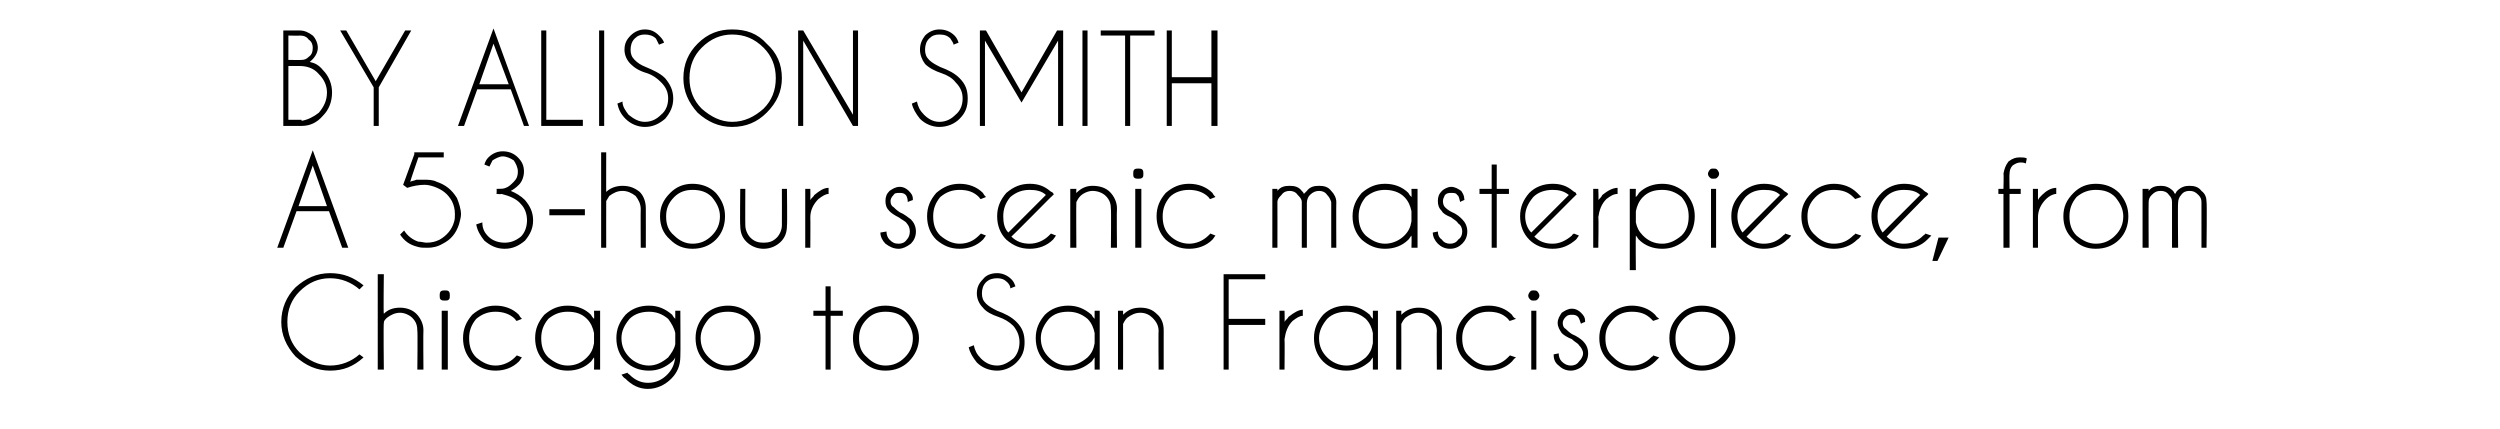
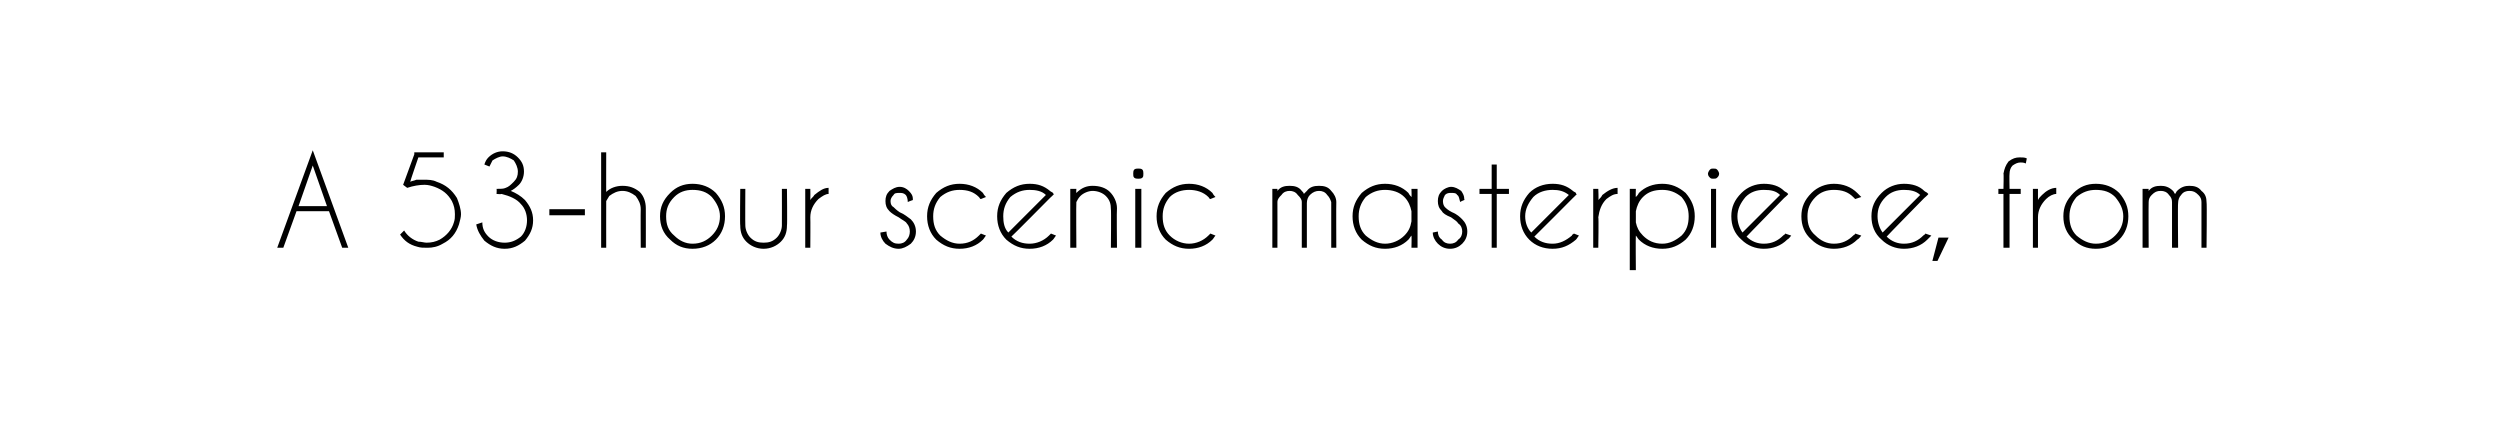
<svg xmlns="http://www.w3.org/2000/svg" version="1.1" width="246.2px" height="42.2px" viewBox="0 -3 246.2 42.2" style="top:-3px">
  <desc>BY alison smith A 53 hour scenic masterpiece, from Chicago to San Francisco</desc>
  <defs />
  <g id="Polygon173601">
-     <path d="M 32.5 33 C 33.6 33 34.6 32.6 35.4 31.9 C 35.4 31.9 35.8 32.2 35.8 32.2 C 34.8 33.1 33.8 33.5 32.5 33.5 C 31.2 33.5 30.1 33 29.1 32.1 C 28.2 31.1 27.7 30 27.7 28.7 C 27.7 27.4 28.2 26.2 29.1 25.3 C 30.1 24.4 31.2 23.9 32.5 23.9 C 33.8 23.9 34.8 24.3 35.8 25.1 C 35.8 25.1 35.4 25.5 35.4 25.5 C 34.6 24.8 33.6 24.4 32.5 24.4 C 31.4 24.4 30.4 24.8 29.5 25.7 C 28.7 26.5 28.3 27.5 28.3 28.7 C 28.3 29.9 28.7 30.9 29.5 31.7 C 30.4 32.5 31.4 33 32.5 33 C 32.5 33 32.5 33 32.5 33 Z M 37.2 24 L 37.8 24 C 37.8 24 37.75 27.92 37.8 27.9 C 38.2 27.5 38.7 27.3 39.4 27.3 C 40 27.3 40.6 27.5 41 27.9 C 41.4 28.3 41.7 28.9 41.7 29.5 C 41.67 29.53 41.7 33.4 41.7 33.4 L 41.1 33.4 C 41.1 33.4 41.14 29.57 41.1 29.6 C 41.1 29.1 41 28.7 40.6 28.3 C 40.3 28 39.8 27.8 39.4 27.8 C 38.9 27.8 38.5 28 38.1 28.3 C 37.9 28.5 37.8 28.6 37.8 28.8 C 37.75 28.8 37.8 33.4 37.8 33.4 L 37.2 33.4 L 37.2 24 Z M 44.1 27.6 L 44.1 33.4 L 43.5 33.4 L 43.5 27.6 L 44.1 27.6 Z M 43.8 25.6 C 44 25.6 44.1 25.6 44.2 25.7 C 44.3 25.8 44.3 26 44.3 26.1 C 44.3 26.3 44.3 26.4 44.2 26.5 C 44.1 26.6 44 26.6 43.8 26.6 C 43.7 26.6 43.5 26.6 43.4 26.5 C 43.3 26.4 43.3 26.3 43.3 26.1 C 43.3 26 43.3 25.8 43.4 25.7 C 43.5 25.6 43.7 25.6 43.8 25.6 C 43.8 25.6 43.8 25.6 43.8 25.6 Z M 50.7 32.2 C 50.8 32.1 50.8 32.1 50.9 32 C 50.9 32 51.4 32.2 51.4 32.2 C 51.3 32.3 51.2 32.5 51.1 32.6 C 50.5 33.2 49.7 33.5 48.8 33.5 C 47.9 33.5 47.2 33.2 46.5 32.6 C 45.9 32 45.6 31.2 45.6 30.3 C 45.6 29.4 45.9 28.7 46.5 28 C 47.2 27.4 47.9 27.1 48.8 27.1 C 49.7 27.1 50.5 27.4 51.1 28 C 51.2 28.2 51.3 28.3 51.4 28.4 C 51.4 28.4 50.9 28.6 50.9 28.6 C 50.8 28.6 50.8 28.5 50.7 28.4 C 50.2 27.9 49.5 27.7 48.8 27.7 C 48.1 27.7 47.5 27.9 46.9 28.4 C 46.4 29 46.2 29.6 46.2 30.3 C 46.2 31.1 46.4 31.7 46.9 32.2 C 47.5 32.7 48.1 33 48.8 33 C 49.5 33 50.2 32.7 50.7 32.2 C 50.7 32.2 50.7 32.2 50.7 32.2 Z M 59.1 33.4 L 58.5 33.4 C 58.5 33.4 58.53 32.2 58.5 32.2 C 58.4 32.3 58.3 32.5 58.2 32.6 C 57.6 33.2 56.8 33.5 55.9 33.5 C 55 33.5 54.3 33.2 53.6 32.6 C 53 32 52.7 31.2 52.7 30.3 C 52.7 29.4 53 28.7 53.6 28 C 54.3 27.4 55 27.1 55.9 27.1 C 56.8 27.1 57.6 27.4 58.2 28 C 58.3 28.2 58.4 28.3 58.5 28.4 C 58.53 28.44 58.5 27.6 58.5 27.6 L 59.1 27.6 L 59.1 33.4 Z M 57.8 32.2 C 58.2 31.8 58.4 31.4 58.5 30.8 C 58.5 30.8 58.5 29.8 58.5 29.8 C 58.4 29.3 58.2 28.8 57.8 28.4 C 57.3 27.9 56.7 27.7 55.9 27.7 C 55.2 27.7 54.6 27.9 54 28.4 C 53.5 29 53.3 29.6 53.3 30.3 C 53.3 31.1 53.5 31.7 54 32.2 C 54.6 32.7 55.2 33 55.9 33 C 56.7 33 57.3 32.7 57.8 32.2 C 57.8 32.2 57.8 32.2 57.8 32.2 Z M 66.5 29.8 C 66.4 29.3 66.1 28.8 65.8 28.4 C 65.2 27.9 64.6 27.7 63.9 27.7 C 63.2 27.7 62.5 27.9 62 28.4 C 61.5 29 61.2 29.6 61.2 30.3 C 61.2 31.1 61.5 31.7 62 32.2 C 62.5 32.7 63.2 33 63.9 33 C 64.6 33 65.2 32.7 65.8 32.2 C 66.1 31.8 66.4 31.4 66.5 30.9 C 66.5 30.9 66.5 29.8 66.5 29.8 Z M 65.7 33.9 C 66.2 33.4 66.4 32.9 66.5 32.2 C 66.4 32.4 66.3 32.5 66.2 32.6 C 65.5 33.2 64.8 33.5 63.9 33.5 C 63 33.5 62.2 33.2 61.6 32.6 C 61 32 60.7 31.2 60.7 30.3 C 60.7 29.4 61 28.7 61.6 28 C 62.2 27.4 63 27.1 63.9 27.1 C 64.8 27.1 65.5 27.4 66.2 28 C 66.3 28.2 66.4 28.3 66.5 28.4 C 66.5 28.44 66.5 27.6 66.5 27.6 L 67 27.6 C 67 27.6 67.03 32.09 67 32.1 C 67 33 66.7 33.7 66.1 34.3 C 65.5 34.9 64.7 35.3 63.8 35.3 C 62.9 35.3 62.2 34.9 61.6 34.3 C 61.4 34.2 61.3 34 61.2 33.9 C 61.2 33.9 61.8 33.7 61.8 33.7 C 61.8 33.8 61.9 33.8 62 33.9 C 62.5 34.4 63.1 34.7 63.8 34.7 C 64.6 34.7 65.2 34.4 65.7 33.9 C 65.7 33.9 65.7 33.9 65.7 33.9 Z M 71.7 27.1 C 72.6 27.1 73.3 27.4 73.9 28 C 74.6 28.7 74.9 29.4 74.9 30.3 C 74.9 31.2 74.6 32 73.9 32.6 C 73.3 33.2 72.6 33.5 71.7 33.5 C 70.8 33.5 70 33.2 69.4 32.6 C 68.8 32 68.5 31.2 68.5 30.3 C 68.5 29.4 68.8 28.7 69.4 28 C 70 27.4 70.8 27.1 71.7 27.1 Z M 71.7 27.7 C 70.9 27.7 70.3 27.9 69.8 28.4 C 69.3 29 69 29.6 69 30.3 C 69 31.1 69.3 31.7 69.8 32.2 C 70.3 32.7 70.9 33 71.7 33 C 72.4 33 73 32.7 73.6 32.2 C 74.1 31.7 74.3 31.1 74.3 30.3 C 74.3 29.6 74.1 29 73.6 28.4 C 73 27.9 72.4 27.7 71.7 27.7 C 71.7 27.7 71.7 27.7 71.7 27.7 Z M 81.3 27.6 L 81.3 25.2 L 81.8 25.2 L 81.8 27.6 L 83 27.6 L 83 28.1 L 81.8 28.1 L 81.8 33.4 L 81.3 33.4 L 81.3 28.1 L 80.1 28.1 L 80.1 27.6 L 81.3 27.6 Z M 87.2 27.1 C 88.1 27.1 88.9 27.4 89.5 28 C 90.1 28.7 90.5 29.4 90.5 30.3 C 90.5 31.2 90.1 32 89.5 32.6 C 88.9 33.2 88.1 33.5 87.2 33.5 C 86.3 33.5 85.6 33.2 85 32.6 C 84.3 32 84 31.2 84 30.3 C 84 29.4 84.3 28.7 85 28 C 85.6 27.4 86.3 27.1 87.2 27.1 Z M 87.2 27.7 C 86.5 27.7 85.9 27.9 85.4 28.4 C 84.8 29 84.6 29.6 84.6 30.3 C 84.6 31.1 84.8 31.7 85.4 32.2 C 85.9 32.7 86.5 33 87.2 33 C 88 33 88.6 32.7 89.1 32.2 C 89.6 31.7 89.9 31.1 89.9 30.3 C 89.9 29.6 89.6 29 89.1 28.4 C 88.6 27.9 88 27.7 87.2 27.7 C 87.2 27.7 87.2 27.7 87.2 27.7 Z M 99.8 29.1 C 99.4 28.7 98.9 28.4 98.3 28.2 C 97.7 28 97.1 27.7 96.8 27.3 C 96.4 26.9 96.2 26.4 96.2 25.9 C 96.2 25.3 96.4 24.9 96.8 24.5 C 97.1 24.1 97.6 23.9 98.2 23.9 C 98.7 23.9 99.2 24.1 99.6 24.5 C 99.8 24.7 99.9 24.9 100 25.2 C 100 25.2 99.5 25.4 99.5 25.4 C 99.5 25.2 99.4 25 99.2 24.8 C 98.9 24.5 98.6 24.4 98.2 24.4 C 97.8 24.4 97.4 24.5 97.1 24.8 C 96.8 25.1 96.7 25.5 96.7 25.9 C 96.7 26.3 96.8 26.6 97.1 26.9 C 97.4 27.2 97.8 27.4 98.2 27.6 C 99 27.9 99.6 28.2 100.1 28.7 C 100.7 29.3 100.9 29.9 100.9 30.7 C 100.9 31.5 100.7 32.1 100.1 32.7 C 99.6 33.2 98.9 33.5 98.2 33.5 C 97.4 33.5 96.7 33.2 96.2 32.7 C 95.8 32.2 95.5 31.7 95.4 31.2 C 95.4 31.2 95.9 31 95.9 31 C 96 31.5 96.2 31.9 96.6 32.3 C 97 32.7 97.5 33 98.2 33 C 98.8 33 99.3 32.7 99.8 32.3 C 100.2 31.9 100.4 31.3 100.4 30.7 C 100.4 30.1 100.2 29.6 99.8 29.1 C 99.8 29.1 99.8 29.1 99.8 29.1 Z M 108.3 33.4 L 107.8 33.4 C 107.8 33.4 107.79 32.2 107.8 32.2 C 107.7 32.3 107.6 32.5 107.5 32.6 C 106.8 33.2 106.1 33.5 105.2 33.5 C 104.3 33.5 103.5 33.2 102.9 32.6 C 102.3 32 102 31.2 102 30.3 C 102 29.4 102.3 28.7 102.9 28 C 103.5 27.4 104.3 27.1 105.2 27.1 C 106.1 27.1 106.8 27.4 107.5 28 C 107.6 28.2 107.7 28.3 107.8 28.4 C 107.79 28.44 107.8 27.6 107.8 27.6 L 108.3 27.6 L 108.3 33.4 Z M 107.1 32.2 C 107.5 31.8 107.7 31.4 107.8 30.8 C 107.8 30.8 107.8 29.8 107.8 29.8 C 107.7 29.3 107.5 28.8 107.1 28.4 C 106.5 27.9 105.9 27.7 105.2 27.7 C 104.4 27.7 103.8 27.9 103.3 28.4 C 102.8 29 102.5 29.6 102.5 30.3 C 102.5 31.1 102.8 31.7 103.3 32.2 C 103.8 32.7 104.4 33 105.2 33 C 105.9 33 106.5 32.7 107.1 32.2 C 107.1 32.2 107.1 32.2 107.1 32.2 Z M 111 28.3 C 110.8 28.5 110.7 28.7 110.6 28.9 C 110.61 28.9 110.6 33.4 110.6 33.4 L 110.1 33.4 L 110.1 27.6 L 110.6 27.6 C 110.6 27.6 110.61 27.99 110.6 28 C 111.1 27.5 111.6 27.3 112.3 27.3 C 113 27.3 113.5 27.5 113.9 27.9 C 114.4 28.3 114.6 28.9 114.6 29.5 C 114.6 29.53 114.6 33.4 114.6 33.4 L 114.1 33.4 C 114.1 33.4 114.07 29.57 114.1 29.6 C 114.1 29.1 113.9 28.7 113.5 28.3 C 113.2 28 112.8 27.8 112.3 27.8 C 111.8 27.8 111.4 28 111 28.3 C 111 28.3 111 28.3 111 28.3 Z M 124.6 24 L 124.6 24.5 L 121 24.5 L 121 28.4 L 124.6 28.4 L 124.6 29 L 121 29 L 121 33.4 L 120.5 33.4 L 120.5 24 L 124.6 24 Z M 126 27.6 L 126.5 27.6 C 126.5 27.6 126.53 28.67 126.5 28.7 C 126.6 28.5 126.8 28.4 126.9 28.2 C 127.4 27.8 127.9 27.5 128.3 27.5 C 128.3 27.5 128.3 28.1 128.3 28.1 C 128 28.1 127.7 28.3 127.3 28.6 C 126.8 29.1 126.6 29.7 126.5 30.4 C 126.53 30.4 126.5 33.4 126.5 33.4 L 126 33.4 L 126 27.6 Z M 135.7 33.4 L 135.2 33.4 C 135.2 33.4 135.2 32.2 135.2 32.2 C 135.1 32.3 135 32.5 134.9 32.6 C 134.2 33.2 133.5 33.5 132.6 33.5 C 131.7 33.5 130.9 33.2 130.3 32.6 C 129.7 32 129.4 31.2 129.4 30.3 C 129.4 29.4 129.7 28.7 130.3 28 C 130.9 27.4 131.7 27.1 132.6 27.1 C 133.5 27.1 134.2 27.4 134.9 28 C 135 28.2 135.1 28.3 135.2 28.4 C 135.2 28.44 135.2 27.6 135.2 27.6 L 135.7 27.6 L 135.7 33.4 Z M 134.5 32.2 C 134.9 31.8 135.1 31.4 135.2 30.8 C 135.2 30.8 135.2 29.8 135.2 29.8 C 135.1 29.3 134.9 28.8 134.5 28.4 C 133.9 27.9 133.3 27.7 132.6 27.7 C 131.9 27.7 131.2 27.9 130.7 28.4 C 130.2 29 129.9 29.6 129.9 30.3 C 129.9 31.1 130.2 31.7 130.7 32.2 C 131.2 32.7 131.9 33 132.6 33 C 133.3 33 133.9 32.7 134.5 32.2 C 134.5 32.2 134.5 32.2 134.5 32.2 Z M 138.4 28.3 C 138.2 28.5 138.1 28.7 138 28.9 C 138.01 28.9 138 33.4 138 33.4 L 137.5 33.4 L 137.5 27.6 L 138 27.6 C 138 27.6 138.01 27.99 138 28 C 138.5 27.5 139.1 27.3 139.7 27.3 C 140.4 27.3 140.9 27.5 141.3 27.9 C 141.8 28.3 142 28.9 142 29.5 C 142 29.53 142 33.4 142 33.4 L 141.5 33.4 C 141.5 33.4 141.47 29.57 141.5 29.6 C 141.5 29.1 141.3 28.7 140.9 28.3 C 140.6 28 140.2 27.8 139.7 27.8 C 139.2 27.8 138.8 28 138.4 28.3 C 138.4 28.3 138.4 28.3 138.4 28.3 Z M 148.5 32.2 C 148.6 32.1 148.6 32.1 148.7 32 C 148.7 32 149.3 32.2 149.3 32.2 C 149.1 32.3 149 32.5 148.9 32.6 C 148.3 33.2 147.5 33.5 146.6 33.5 C 145.7 33.5 145 33.2 144.4 32.6 C 143.7 32 143.4 31.2 143.4 30.3 C 143.4 29.4 143.7 28.7 144.4 28 C 145 27.4 145.7 27.1 146.6 27.1 C 147.5 27.1 148.3 27.4 148.9 28 C 149 28.2 149.1 28.3 149.3 28.4 C 149.3 28.4 148.7 28.6 148.7 28.6 C 148.6 28.6 148.6 28.5 148.5 28.4 C 148 27.9 147.4 27.7 146.6 27.7 C 145.9 27.7 145.3 27.9 144.8 28.4 C 144.2 29 144 29.6 144 30.3 C 144 31.1 144.2 31.7 144.8 32.2 C 145.3 32.7 145.9 33 146.6 33 C 147.4 33 148 32.7 148.5 32.2 C 148.5 32.2 148.5 32.2 148.5 32.2 Z M 151.3 27.6 L 151.3 33.4 L 150.8 33.4 L 150.8 27.6 L 151.3 27.6 Z M 151 25.6 C 151.2 25.6 151.3 25.6 151.4 25.7 C 151.5 25.8 151.6 26 151.6 26.1 C 151.6 26.3 151.5 26.4 151.4 26.5 C 151.3 26.6 151.2 26.6 151 26.6 C 150.9 26.6 150.8 26.6 150.7 26.5 C 150.6 26.4 150.5 26.3 150.5 26.1 C 150.5 26 150.6 25.8 150.7 25.7 C 150.8 25.6 150.9 25.6 151 25.6 C 151 25.6 151 25.6 151 25.6 Z M 155.5 31 C 155.4 30.8 155.1 30.7 154.8 30.4 C 154.3 30.2 154 30 153.8 29.8 C 153.6 29.5 153.4 29.2 153.4 28.8 C 153.4 28.4 153.6 28.1 153.8 27.8 C 154.1 27.6 154.4 27.4 154.8 27.4 C 155.2 27.4 155.5 27.6 155.7 27.8 C 156 28.1 156.1 28.3 156.1 28.6 C 156.11 28.65 156.1 28.7 156.1 28.7 C 156.1 28.7 155.65 28.86 155.7 28.9 C 155.6 28.6 155.5 28.3 155.4 28.2 C 155.2 28 155 28 154.8 28 C 154.6 28 154.4 28 154.2 28.2 C 154 28.4 153.9 28.6 153.9 28.8 C 153.9 29.1 154 29.3 154.2 29.4 C 154.3 29.5 154.5 29.7 154.8 29.9 C 155.3 30.1 155.7 30.4 155.9 30.6 C 156.2 30.9 156.4 31.3 156.4 31.8 C 156.4 32.3 156.2 32.7 155.9 33 C 155.6 33.3 155.1 33.5 154.7 33.5 C 154.2 33.5 153.8 33.3 153.5 33 C 153.1 32.7 153 32.3 153 31.9 C 153 31.9 153.5 31.8 153.5 31.8 C 153.5 32.1 153.6 32.4 153.8 32.6 C 154.1 32.9 154.4 33 154.7 33 C 155 33 155.3 32.9 155.5 32.6 C 155.7 32.4 155.9 32.1 155.9 31.8 C 155.9 31.5 155.7 31.2 155.5 31 C 155.5 31 155.5 31 155.5 31 Z M 162.6 32.2 C 162.7 32.1 162.8 32.1 162.8 32 C 162.8 32 163.4 32.2 163.4 32.2 C 163.3 32.3 163.1 32.5 163 32.6 C 162.4 33.2 161.6 33.5 160.7 33.5 C 159.9 33.5 159.1 33.2 158.5 32.6 C 157.8 32 157.5 31.2 157.5 30.3 C 157.5 29.4 157.8 28.7 158.5 28 C 159.1 27.4 159.9 27.1 160.7 27.1 C 161.6 27.1 162.4 27.4 163 28 C 163.1 28.2 163.3 28.3 163.4 28.4 C 163.4 28.4 162.8 28.6 162.8 28.6 C 162.8 28.6 162.7 28.5 162.6 28.4 C 162.1 27.9 161.5 27.7 160.7 27.7 C 160 27.7 159.4 27.9 158.9 28.4 C 158.3 29 158.1 29.6 158.1 30.3 C 158.1 31.1 158.3 31.7 158.9 32.2 C 159.4 32.7 160 33 160.7 33 C 161.5 33 162.1 32.7 162.6 32.2 C 162.6 32.2 162.6 32.2 162.6 32.2 Z M 167.6 27.1 C 168.5 27.1 169.3 27.4 169.9 28 C 170.5 28.7 170.9 29.4 170.9 30.3 C 170.9 31.2 170.5 32 169.9 32.6 C 169.3 33.2 168.5 33.5 167.6 33.5 C 166.7 33.5 166 33.2 165.4 32.6 C 164.7 32 164.4 31.2 164.4 30.3 C 164.4 29.4 164.7 28.7 165.4 28 C 166 27.4 166.7 27.1 167.6 27.1 Z M 167.6 27.7 C 166.9 27.7 166.3 27.9 165.8 28.4 C 165.2 29 165 29.6 165 30.3 C 165 31.1 165.2 31.7 165.8 32.2 C 166.3 32.7 166.9 33 167.6 33 C 168.4 33 169 32.7 169.5 32.2 C 170 31.7 170.3 31.1 170.3 30.3 C 170.3 29.6 170 29 169.5 28.4 C 169 27.9 168.4 27.7 167.6 27.7 C 167.6 27.7 167.6 27.7 167.6 27.7 Z " stroke="none" fill="#000" />
-   </g>
+     </g>
  <g id="Polygon173600">
    <path d="M 32.2 17.3 L 30.8 13.3 L 29.4 17.3 L 32.2 17.3 Z M 32.4 17.8 L 29.2 17.8 L 27.9 21.4 L 27.3 21.4 L 30.8 11.8 L 34.3 21.4 L 33.7 21.4 L 32.4 17.8 Z M 40.4 14.9 C 40.6 14.8 40.8 14.8 41 14.7 C 41.3 14.7 41.5 14.7 41.7 14.7 C 42.2 14.7 42.6 14.7 43 14.9 C 43.9 15.2 44.5 15.7 45 16.5 C 45.2 17 45.4 17.6 45.4 18.1 C 45.4 18.4 45.3 18.7 45.2 19.1 C 44.9 20 44.4 20.6 43.6 21 C 43.1 21.3 42.6 21.4 42.1 21.4 C 41.7 21.4 41.4 21.4 41.1 21.3 C 40.3 21.1 39.8 20.7 39.4 20.1 C 39.4 20.1 39.8 19.7 39.8 19.7 C 40.1 20.2 40.6 20.6 41.2 20.8 C 41.5 20.8 41.8 20.9 42 20.9 C 42.5 20.9 42.9 20.8 43.3 20.6 C 44 20.2 44.5 19.6 44.7 18.9 C 44.8 18.6 44.8 18.4 44.8 18.1 C 44.8 17.6 44.7 17.2 44.5 16.8 C 44.1 16.1 43.6 15.7 42.8 15.4 C 42.5 15.3 42.2 15.2 41.8 15.2 C 41.3 15.2 40.7 15.3 40.1 15.5 C 40.14 15.53 39.7 15.2 39.7 15.2 L 40.8 12.2 L 40.8 12 L 43.7 12 L 43.7 12.5 L 41.2 12.5 C 41.2 12.5 40.37 14.91 40.4 14.9 Z M 49.4 16.1 C 49.37 16.14 48.9 16.1 48.9 16.1 C 48.9 16.1 48.93 15.6 48.9 15.6 C 49.3 15.6 49.6 15.6 49.8 15.5 C 50.1 15.4 50.3 15.2 50.6 14.9 C 50.9 14.6 51 14.3 51 13.9 C 51 13.5 50.8 13.1 50.6 12.8 C 50.3 12.6 49.9 12.4 49.5 12.4 C 49.2 12.4 48.8 12.6 48.5 12.8 C 48.4 13 48.3 13.2 48.2 13.4 C 48.2 13.4 47.7 13.2 47.7 13.2 C 47.8 12.9 47.9 12.7 48.1 12.5 C 48.5 12.1 49 11.9 49.5 11.9 C 50.1 11.9 50.6 12.1 51 12.5 C 51.4 12.9 51.6 13.3 51.6 13.9 C 51.6 14.4 51.4 14.9 51.1 15.2 C 50.8 15.5 50.5 15.7 50.3 15.8 C 50.8 16 51.3 16.3 51.7 16.7 C 52.2 17.3 52.5 17.9 52.5 18.7 C 52.5 19.5 52.2 20.1 51.7 20.7 C 51.1 21.2 50.5 21.5 49.7 21.5 C 48.9 21.5 48.3 21.2 47.7 20.7 C 47.3 20.2 47 19.7 46.9 19.1 C 46.9 19.1 47.5 18.9 47.5 18.9 C 47.5 19.5 47.7 19.9 48.1 20.3 C 48.5 20.7 49.1 20.9 49.7 20.9 C 50.3 20.9 50.8 20.7 51.3 20.3 C 51.7 19.9 51.9 19.3 51.9 18.7 C 51.9 18.1 51.7 17.5 51.3 17.1 C 50.9 16.6 50.2 16.3 49.4 16.1 Z M 54.1 17.6 L 57.6 17.6 L 57.6 18.2 L 54.1 18.2 L 54.1 17.6 Z M 59.2 12 L 59.7 12 C 59.7 12 59.69 15.92 59.7 15.9 C 60.1 15.5 60.7 15.3 61.3 15.3 C 62 15.3 62.5 15.5 63 15.9 C 63.4 16.3 63.6 16.9 63.6 17.5 C 63.61 17.53 63.6 21.4 63.6 21.4 L 63.1 21.4 C 63.1 21.4 63.08 17.57 63.1 17.6 C 63.1 17.1 62.9 16.7 62.6 16.3 C 62.2 16 61.8 15.8 61.3 15.8 C 60.8 15.8 60.4 16 60 16.3 C 59.9 16.5 59.8 16.6 59.7 16.8 C 59.69 16.8 59.7 21.4 59.7 21.4 L 59.2 21.4 L 59.2 12 Z M 68.2 15.1 C 69.1 15.1 69.9 15.4 70.5 16 C 71.1 16.7 71.4 17.4 71.4 18.3 C 71.4 19.2 71.1 20 70.5 20.6 C 69.9 21.2 69.1 21.5 68.2 21.5 C 67.3 21.5 66.6 21.2 66 20.6 C 65.3 20 65 19.2 65 18.3 C 65 17.4 65.3 16.7 66 16 C 66.6 15.4 67.3 15.1 68.2 15.1 Z M 68.2 15.7 C 67.5 15.7 66.9 15.9 66.4 16.4 C 65.8 17 65.6 17.6 65.6 18.3 C 65.6 19.1 65.8 19.7 66.4 20.2 C 66.9 20.7 67.5 21 68.2 21 C 69 21 69.6 20.7 70.1 20.2 C 70.6 19.7 70.9 19.1 70.9 18.3 C 70.9 17.6 70.6 17 70.1 16.4 C 69.6 15.9 69 15.7 68.2 15.7 C 68.2 15.7 68.2 15.7 68.2 15.7 Z M 76.9 20.8 C 76.5 21.2 75.9 21.5 75.2 21.5 C 74.5 21.5 73.9 21.2 73.5 20.8 C 73.1 20.4 72.9 19.9 72.9 19.2 C 72.86 19.21 72.9 15.6 72.9 15.6 L 73.4 15.6 C 73.4 15.6 73.38 19.16 73.4 19.2 C 73.4 19.6 73.6 20.1 73.9 20.4 C 74.3 20.8 74.7 20.9 75.2 20.9 C 75.7 20.9 76.1 20.8 76.5 20.4 C 76.8 20.1 77 19.6 77 19.2 C 77.01 19.16 77 15.6 77 15.6 L 77.5 15.6 C 77.5 15.6 77.54 19.21 77.5 19.2 C 77.5 19.9 77.3 20.4 76.9 20.8 C 76.9 20.8 76.9 20.8 76.9 20.8 Z M 79.3 15.6 L 79.8 15.6 C 79.8 15.6 79.82 16.67 79.8 16.7 C 79.9 16.5 80.1 16.4 80.2 16.2 C 80.7 15.8 81.1 15.5 81.6 15.5 C 81.6 15.5 81.6 16.1 81.6 16.1 C 81.3 16.1 81 16.3 80.6 16.6 C 80.1 17.1 79.8 17.7 79.8 18.4 C 79.82 18.4 79.8 21.4 79.8 21.4 L 79.3 21.4 L 79.3 15.6 Z M 89.3 19 C 89.2 18.8 88.9 18.7 88.5 18.4 C 88.1 18.2 87.8 18 87.6 17.8 C 87.3 17.5 87.2 17.2 87.2 16.8 C 87.2 16.4 87.3 16.1 87.6 15.8 C 87.9 15.6 88.2 15.4 88.6 15.4 C 89 15.4 89.3 15.6 89.5 15.8 C 89.8 16.1 89.9 16.3 89.9 16.6 C 89.89 16.65 89.9 16.7 89.9 16.7 C 89.9 16.7 89.43 16.86 89.4 16.9 C 89.4 16.6 89.3 16.3 89.2 16.2 C 89 16 88.8 16 88.6 16 C 88.3 16 88.1 16 88 16.2 C 87.8 16.4 87.7 16.6 87.7 16.8 C 87.7 17.1 87.8 17.3 88 17.4 C 88.1 17.5 88.3 17.7 88.6 17.9 C 89.1 18.1 89.4 18.4 89.7 18.6 C 90 18.9 90.2 19.3 90.2 19.8 C 90.2 20.3 90 20.7 89.7 21 C 89.3 21.3 88.9 21.5 88.5 21.5 C 88 21.5 87.6 21.3 87.2 21 C 86.9 20.7 86.7 20.3 86.7 19.9 C 86.7 19.9 87.3 19.8 87.3 19.8 C 87.3 20.1 87.4 20.4 87.6 20.6 C 87.9 20.9 88.1 21 88.5 21 C 88.8 21 89.1 20.9 89.3 20.6 C 89.5 20.4 89.6 20.1 89.6 19.8 C 89.6 19.5 89.5 19.2 89.3 19 C 89.3 19 89.3 19 89.3 19 Z M 96.4 20.2 C 96.5 20.1 96.5 20.1 96.6 20 C 96.6 20 97.1 20.2 97.1 20.2 C 97 20.3 96.9 20.5 96.8 20.6 C 96.2 21.2 95.4 21.5 94.5 21.5 C 93.6 21.5 92.9 21.2 92.2 20.6 C 91.6 20 91.3 19.2 91.3 18.3 C 91.3 17.4 91.6 16.7 92.2 16 C 92.9 15.4 93.6 15.1 94.5 15.1 C 95.4 15.1 96.2 15.4 96.8 16 C 96.9 16.2 97 16.3 97.1 16.4 C 97.1 16.4 96.6 16.6 96.6 16.6 C 96.5 16.6 96.5 16.5 96.4 16.4 C 95.9 15.9 95.3 15.7 94.5 15.7 C 93.8 15.7 93.2 15.9 92.6 16.4 C 92.1 17 91.9 17.6 91.9 18.3 C 91.9 19.1 92.1 19.7 92.6 20.2 C 93.2 20.7 93.8 21 94.5 21 C 95.3 21 95.9 20.7 96.4 20.2 C 96.4 20.2 96.4 20.2 96.4 20.2 Z M 99.6 20.3 C 100.1 20.8 100.7 21 101.4 21 C 102.1 21 102.8 20.7 103.3 20.2 C 103.4 20.1 103.4 20.1 103.5 20 C 103.5 20 104 20.2 104 20.2 C 103.9 20.3 103.8 20.5 103.7 20.6 C 103.1 21.2 102.3 21.5 101.4 21.5 C 100.5 21.5 99.8 21.2 99.1 20.6 C 98.5 20 98.2 19.2 98.2 18.3 C 98.2 17.4 98.5 16.7 99.1 16 C 99.8 15.4 100.5 15.1 101.4 15.1 C 102.2 15.1 102.8 15.3 103.4 15.8 C 103.5 15.9 103.6 15.9 103.7 16 C 103.7 16.1 103.8 16.1 103.8 16.1 C 103.79 16.15 103.4 16.5 103.4 16.5 C 103.4 16.5 99.64 20.3 99.6 20.3 Z M 103 16.2 C 102.6 15.8 102 15.7 101.4 15.7 C 100.7 15.7 100.1 15.9 99.5 16.4 C 99 17 98.8 17.6 98.8 18.3 C 98.8 18.9 98.9 19.5 99.3 19.9 C 99.3 19.9 103 16.2 103 16.2 Z M 106.4 16.3 C 106.2 16.5 106.1 16.7 106 16.9 C 105.97 16.9 106 21.4 106 21.4 L 105.4 21.4 L 105.4 15.6 L 106 15.6 C 106 15.6 105.97 15.99 106 16 C 106.5 15.5 107 15.3 107.6 15.3 C 108.3 15.3 108.9 15.5 109.3 15.9 C 109.7 16.3 110 16.9 110 17.5 C 109.96 17.53 110 21.4 110 21.4 L 109.4 21.4 C 109.4 21.4 109.44 17.57 109.4 17.6 C 109.4 17.1 109.3 16.7 108.9 16.3 C 108.6 16 108.1 15.8 107.6 15.8 C 107.2 15.8 106.7 16 106.4 16.3 C 106.4 16.3 106.4 16.3 106.4 16.3 Z M 112.4 15.6 L 112.4 21.4 L 111.8 21.4 L 111.8 15.6 L 112.4 15.6 Z M 112.1 13.6 C 112.2 13.6 112.4 13.6 112.5 13.7 C 112.6 13.8 112.6 14 112.6 14.1 C 112.6 14.3 112.6 14.4 112.5 14.5 C 112.4 14.6 112.2 14.6 112.1 14.6 C 112 14.6 111.8 14.6 111.7 14.5 C 111.6 14.4 111.6 14.3 111.6 14.1 C 111.6 14 111.6 13.8 111.7 13.7 C 111.8 13.6 112 13.6 112.1 13.6 C 112.1 13.6 112.1 13.6 112.1 13.6 Z M 119 20.2 C 119.1 20.1 119.1 20.1 119.2 20 C 119.2 20 119.7 20.2 119.7 20.2 C 119.6 20.3 119.5 20.5 119.4 20.6 C 118.8 21.2 118 21.5 117.1 21.5 C 116.2 21.5 115.5 21.2 114.8 20.6 C 114.2 20 113.9 19.2 113.9 18.3 C 113.9 17.4 114.2 16.7 114.8 16 C 115.5 15.4 116.2 15.1 117.1 15.1 C 118 15.1 118.8 15.4 119.4 16 C 119.5 16.2 119.6 16.3 119.7 16.4 C 119.7 16.4 119.2 16.6 119.2 16.6 C 119.1 16.6 119.1 16.5 119 16.4 C 118.5 15.9 117.8 15.7 117.1 15.7 C 116.4 15.7 115.7 15.9 115.2 16.4 C 114.7 17 114.5 17.6 114.5 18.3 C 114.5 19.1 114.7 19.7 115.2 20.2 C 115.7 20.7 116.4 21 117.1 21 C 117.8 21 118.5 20.7 119 20.2 C 119 20.2 119 20.2 119 20.2 Z M 125.3 15.6 L 125.8 15.6 C 125.8 15.6 125.81 15.76 125.8 15.8 C 126.1 15.4 126.5 15.3 127 15.3 C 127.5 15.3 127.9 15.4 128.2 15.8 C 128.3 15.9 128.4 16 128.4 16.1 C 128.5 16 128.6 15.9 128.7 15.8 C 129 15.4 129.4 15.3 129.9 15.3 C 130.4 15.3 130.8 15.4 131.1 15.8 C 131.4 16.1 131.6 16.5 131.6 16.9 C 131.58 16.93 131.6 21.4 131.6 21.4 L 131.1 21.4 L 131.1 16.9 C 131.1 16.9 131.06 16.93 131.1 16.9 C 131 16.6 130.9 16.4 130.7 16.2 C 130.5 15.9 130.2 15.8 129.9 15.8 C 129.6 15.8 129.3 15.9 129 16.2 C 128.8 16.4 128.7 16.7 128.7 17 C 128.7 17.02 128.7 21.4 128.7 21.4 L 128.2 21.4 L 128.2 16.9 C 128.2 16.9 128.17 16.93 128.2 16.9 C 128.2 16.6 128 16.4 127.8 16.2 C 127.6 15.9 127.3 15.8 127 15.8 C 126.7 15.8 126.4 15.9 126.2 16.2 C 126 16.4 125.8 16.6 125.8 16.9 C 125.81 16.89 125.8 21.4 125.8 21.4 L 125.3 21.4 L 125.3 15.6 Z M 139.6 21.4 L 139 21.4 C 139 21.4 139.03 20.2 139 20.2 C 138.9 20.3 138.8 20.5 138.7 20.6 C 138.1 21.2 137.3 21.5 136.4 21.5 C 135.5 21.5 134.8 21.2 134.1 20.6 C 133.5 20 133.2 19.2 133.2 18.3 C 133.2 17.4 133.5 16.7 134.1 16 C 134.8 15.4 135.5 15.1 136.4 15.1 C 137.3 15.1 138.1 15.4 138.7 16 C 138.8 16.2 138.9 16.3 139 16.4 C 139.03 16.44 139 15.6 139 15.6 L 139.6 15.6 L 139.6 21.4 Z M 138.3 20.2 C 138.7 19.8 138.9 19.4 139 18.8 C 139 18.8 139 17.8 139 17.8 C 138.9 17.3 138.7 16.8 138.3 16.4 C 137.8 15.9 137.1 15.7 136.4 15.7 C 135.7 15.7 135.1 15.9 134.5 16.4 C 134 17 133.8 17.6 133.8 18.3 C 133.8 19.1 134 19.7 134.5 20.2 C 135.1 20.7 135.7 21 136.4 21 C 137.1 21 137.8 20.7 138.3 20.2 C 138.3 20.2 138.3 20.2 138.3 20.2 Z M 143.6 19 C 143.5 18.8 143.3 18.7 142.9 18.4 C 142.4 18.2 142.1 18 142 17.8 C 141.7 17.5 141.6 17.2 141.6 16.8 C 141.6 16.4 141.7 16.1 142 15.8 C 142.2 15.6 142.6 15.4 142.9 15.4 C 143.3 15.4 143.6 15.6 143.9 15.8 C 144.1 16.1 144.2 16.3 144.2 16.6 C 144.25 16.65 144.2 16.7 144.2 16.7 C 144.2 16.7 143.79 16.86 143.8 16.9 C 143.7 16.6 143.7 16.3 143.5 16.2 C 143.4 16 143.2 16 142.9 16 C 142.7 16 142.5 16 142.3 16.2 C 142.2 16.4 142.1 16.6 142.1 16.8 C 142.1 17.1 142.2 17.3 142.3 17.4 C 142.4 17.5 142.6 17.7 143 17.9 C 143.5 18.1 143.8 18.4 144 18.6 C 144.3 18.9 144.5 19.3 144.5 19.8 C 144.5 20.3 144.3 20.7 144 21 C 143.7 21.3 143.3 21.5 142.8 21.5 C 142.3 21.5 141.9 21.3 141.6 21 C 141.3 20.7 141.1 20.3 141.1 19.9 C 141.1 19.9 141.6 19.8 141.6 19.8 C 141.6 20.1 141.7 20.4 142 20.6 C 142.2 20.9 142.5 21 142.8 21 C 143.1 21 143.4 20.9 143.6 20.6 C 143.9 20.4 144 20.1 144 19.8 C 144 19.5 143.9 19.2 143.6 19 C 143.6 19 143.6 19 143.6 19 Z M 146.9 15.6 L 146.9 13.2 L 147.4 13.2 L 147.4 15.6 L 148.6 15.6 L 148.6 16.1 L 147.4 16.1 L 147.4 21.4 L 146.9 21.4 L 146.9 16.1 L 145.7 16.1 L 145.7 15.6 L 146.9 15.6 Z M 151.1 20.3 C 151.6 20.8 152.2 21 152.9 21 C 153.6 21 154.2 20.7 154.8 20.2 C 154.8 20.1 154.9 20.1 155 20 C 155 20 155.5 20.2 155.5 20.2 C 155.4 20.3 155.3 20.5 155.2 20.6 C 154.5 21.2 153.8 21.5 152.9 21.5 C 152 21.5 151.2 21.2 150.6 20.6 C 150 20 149.7 19.2 149.7 18.3 C 149.7 17.4 150 16.7 150.6 16 C 151.2 15.4 152 15.1 152.9 15.1 C 153.7 15.1 154.3 15.3 154.9 15.8 C 155 15.9 155.1 15.9 155.2 16 C 155.2 16.1 155.2 16.1 155.3 16.1 C 155.27 16.15 154.9 16.5 154.9 16.5 C 154.9 16.5 151.12 20.3 151.1 20.3 Z M 154.5 16.2 C 154 15.8 153.5 15.7 152.9 15.7 C 152.2 15.7 151.5 15.9 151 16.4 C 150.5 17 150.2 17.6 150.2 18.3 C 150.2 18.9 150.4 19.5 150.8 19.9 C 150.8 19.9 154.5 16.2 154.5 16.2 Z M 156.9 15.6 L 157.4 15.6 C 157.4 15.6 157.45 16.67 157.4 16.7 C 157.6 16.5 157.7 16.4 157.8 16.2 C 158.3 15.8 158.8 15.5 159.3 15.5 C 159.3 15.5 159.3 16.1 159.3 16.1 C 158.9 16.1 158.6 16.3 158.2 16.6 C 157.7 17.1 157.5 17.7 157.4 18.4 C 157.45 18.4 157.4 21.4 157.4 21.4 L 156.9 21.4 L 156.9 15.6 Z M 160.5 15.6 L 161.1 15.6 C 161.1 15.6 161.07 16.43 161.1 16.4 C 161.2 16.3 161.3 16.2 161.4 16 C 162 15.4 162.8 15.1 163.7 15.1 C 164.6 15.1 165.3 15.4 166 16 C 166.6 16.7 166.9 17.4 166.9 18.3 C 166.9 19.2 166.6 20 166 20.6 C 165.3 21.2 164.6 21.5 163.7 21.5 C 162.8 21.5 162 21.2 161.4 20.6 C 161.3 20.5 161.2 20.3 161.1 20.2 C 161.07 20.21 161.1 23.6 161.1 23.6 L 160.5 23.6 L 160.5 15.6 Z M 161.8 16.4 C 161.4 16.8 161.2 17.3 161.1 17.8 C 161.1 17.8 161.1 18.9 161.1 18.9 C 161.2 19.4 161.4 19.8 161.8 20.2 C 162.3 20.7 162.9 21 163.7 21 C 164.4 21 165 20.7 165.6 20.2 C 166.1 19.7 166.3 19.1 166.3 18.3 C 166.3 17.6 166.1 17 165.6 16.4 C 165 15.9 164.4 15.7 163.7 15.7 C 162.9 15.7 162.3 15.9 161.8 16.4 C 161.8 16.4 161.8 16.4 161.8 16.4 Z M 169 15.6 L 169 21.4 L 168.5 21.4 L 168.5 15.6 L 169 15.6 Z M 168.7 13.6 C 168.9 13.6 169 13.6 169.1 13.7 C 169.2 13.8 169.3 14 169.3 14.1 C 169.3 14.3 169.2 14.4 169.1 14.5 C 169 14.6 168.9 14.6 168.7 14.6 C 168.6 14.6 168.5 14.6 168.4 14.5 C 168.3 14.4 168.2 14.3 168.2 14.1 C 168.2 14 168.3 13.8 168.4 13.7 C 168.5 13.6 168.6 13.6 168.7 13.6 C 168.7 13.6 168.7 13.6 168.7 13.6 Z M 172 20.3 C 172.5 20.8 173.1 21 173.7 21 C 174.5 21 175.1 20.7 175.6 20.2 C 175.7 20.1 175.8 20.1 175.8 20 C 175.8 20 176.4 20.2 176.4 20.2 C 176.3 20.3 176.2 20.5 176 20.6 C 175.4 21.2 174.6 21.5 173.7 21.5 C 172.9 21.5 172.1 21.2 171.5 20.6 C 170.8 20 170.5 19.2 170.5 18.3 C 170.5 17.4 170.8 16.7 171.5 16 C 172.1 15.4 172.9 15.1 173.7 15.1 C 174.5 15.1 175.2 15.3 175.7 15.8 C 175.8 15.9 175.9 15.9 176 16 C 176.1 16.1 176.1 16.1 176.1 16.1 C 176.13 16.15 175.7 16.5 175.7 16.5 C 175.7 16.5 171.98 20.3 172 20.3 Z M 175.3 16.2 C 174.9 15.8 174.4 15.7 173.7 15.7 C 173 15.7 172.4 15.9 171.9 16.4 C 171.4 17 171.1 17.6 171.1 18.3 C 171.1 18.9 171.3 19.5 171.6 19.9 C 171.6 19.9 175.3 16.2 175.3 16.2 Z M 182.5 20.2 C 182.6 20.1 182.7 20.1 182.7 20 C 182.7 20 183.3 20.2 183.3 20.2 C 183.2 20.3 183.1 20.5 182.9 20.6 C 182.3 21.2 181.5 21.5 180.6 21.5 C 179.8 21.5 179 21.2 178.4 20.6 C 177.7 20 177.4 19.2 177.4 18.3 C 177.4 17.4 177.7 16.7 178.4 16 C 179 15.4 179.8 15.1 180.6 15.1 C 181.5 15.1 182.3 15.4 182.9 16 C 183.1 16.2 183.2 16.3 183.3 16.4 C 183.3 16.4 182.7 16.6 182.7 16.6 C 182.7 16.6 182.6 16.5 182.5 16.4 C 182 15.9 181.4 15.7 180.6 15.7 C 179.9 15.7 179.3 15.9 178.8 16.4 C 178.2 17 178 17.6 178 18.3 C 178 19.1 178.2 19.7 178.8 20.2 C 179.3 20.7 179.9 21 180.6 21 C 181.4 21 182 20.7 182.5 20.2 C 182.5 20.2 182.5 20.2 182.5 20.2 Z M 185.8 20.3 C 186.3 20.8 186.9 21 187.5 21 C 188.3 21 188.9 20.7 189.4 20.2 C 189.5 20.1 189.6 20.1 189.6 20 C 189.6 20 190.2 20.2 190.2 20.2 C 190.1 20.3 189.9 20.5 189.8 20.6 C 189.2 21.2 188.4 21.5 187.5 21.5 C 186.7 21.5 185.9 21.2 185.3 20.6 C 184.6 20 184.3 19.2 184.3 18.3 C 184.3 17.4 184.6 16.7 185.3 16 C 185.9 15.4 186.7 15.1 187.5 15.1 C 188.3 15.1 189 15.3 189.5 15.8 C 189.6 15.9 189.7 15.9 189.8 16 C 189.9 16.1 189.9 16.1 189.9 16.1 C 189.92 16.15 189.5 16.5 189.5 16.5 C 189.5 16.5 185.77 20.3 185.8 20.3 Z M 189.1 16.2 C 188.7 15.8 188.1 15.7 187.5 15.7 C 186.8 15.7 186.2 15.9 185.7 16.4 C 185.1 17 184.9 17.6 184.9 18.3 C 184.9 18.9 185.1 19.5 185.4 19.9 C 185.4 19.9 189.1 16.2 189.1 16.2 Z M 191.9 20.4 L 190.8 22.7 L 190.3 22.7 L 190.9 20.4 L 191.9 20.4 Z M 197.9 16.1 L 197.9 21.4 L 197.3 21.4 L 197.3 16.1 L 196.8 16.1 L 196.8 15.6 L 197.3 15.6 C 197.3 15.6 197.34 14.06 197.3 14.1 C 197.4 13.6 197.5 13.3 197.8 12.9 C 198.2 12.6 198.5 12.5 198.9 12.5 C 199.2 12.5 199.4 12.5 199.6 12.6 C 199.6 12.6 199.5 13.1 199.5 13.1 C 199.3 13 199.1 13 199 13 C 198.7 13 198.5 13.1 198.2 13.3 C 198 13.5 197.9 13.8 197.9 14.1 C 197.87 14.1 197.9 15.6 197.9 15.6 L 199 15.6 L 199 16.1 L 197.9 16.1 Z M 200.2 15.6 L 200.7 15.6 C 200.7 15.6 200.7 16.67 200.7 16.7 C 200.8 16.5 200.9 16.4 201.1 16.2 C 201.5 15.8 202 15.5 202.5 15.5 C 202.5 15.5 202.5 16.1 202.5 16.1 C 202.2 16.1 201.8 16.3 201.5 16.6 C 201 17.1 200.7 17.7 200.7 18.4 C 200.7 18.4 200.7 21.4 200.7 21.4 L 200.2 21.4 L 200.2 15.6 Z M 206.4 15.1 C 207.3 15.1 208.1 15.4 208.7 16 C 209.3 16.7 209.6 17.4 209.6 18.3 C 209.6 19.2 209.3 20 208.7 20.6 C 208.1 21.2 207.3 21.5 206.4 21.5 C 205.5 21.5 204.8 21.2 204.2 20.6 C 203.5 20 203.2 19.2 203.2 18.3 C 203.2 17.4 203.5 16.7 204.2 16 C 204.8 15.4 205.5 15.1 206.4 15.1 Z M 206.4 15.7 C 205.7 15.7 205.1 15.9 204.5 16.4 C 204 17 203.8 17.6 203.8 18.3 C 203.8 19.1 204 19.7 204.5 20.2 C 205.1 20.7 205.7 21 206.4 21 C 207.2 21 207.8 20.7 208.3 20.2 C 208.8 19.7 209.1 19.1 209.1 18.3 C 209.1 17.6 208.8 17 208.3 16.4 C 207.8 15.9 207.2 15.7 206.4 15.7 C 206.4 15.7 206.4 15.7 206.4 15.7 Z M 211 15.6 L 211.6 15.6 C 211.6 15.6 211.58 15.76 211.6 15.8 C 211.9 15.4 212.3 15.3 212.8 15.3 C 213.2 15.3 213.6 15.4 214 15.8 C 214.1 15.9 214.1 16 214.2 16.1 C 214.3 16 214.3 15.9 214.4 15.8 C 214.8 15.4 215.2 15.3 215.6 15.3 C 216.1 15.3 216.5 15.4 216.8 15.8 C 217.2 16.1 217.3 16.5 217.3 16.9 C 217.35 16.93 217.3 21.4 217.3 21.4 L 216.8 21.4 L 216.8 16.9 C 216.8 16.9 216.83 16.93 216.8 16.9 C 216.8 16.6 216.7 16.4 216.5 16.2 C 216.2 15.9 216 15.8 215.6 15.8 C 215.3 15.8 215 15.9 214.8 16.2 C 214.6 16.4 214.5 16.7 214.5 17 C 214.46 17.02 214.5 21.4 214.5 21.4 L 213.9 21.4 L 213.9 16.9 C 213.9 16.9 213.94 16.93 213.9 16.9 C 213.9 16.6 213.8 16.4 213.6 16.2 C 213.4 15.9 213.1 15.8 212.8 15.8 C 212.4 15.8 212.2 15.9 211.9 16.2 C 211.7 16.4 211.6 16.6 211.6 16.9 C 211.58 16.89 211.6 21.4 211.6 21.4 L 211 21.4 L 211 15.6 Z " stroke="none" fill="#000" />
  </g>
  <g id="Polygon173599">
-     <path d="M 29.5 0 C 30 0 30.4 0.2 30.8 0.5 C 31.1 0.8 31.3 1.3 31.3 1.7 C 31.3 2.2 31 2.7 30.5 3.1 C 31 3.2 31.4 3.4 31.8 3.9 C 32.4 4.5 32.7 5.3 32.7 6.1 C 32.7 7 32.4 7.8 31.8 8.4 C 31.2 9.1 30.5 9.4 29.7 9.4 C 29.7 9.37 29.7 9.4 29.7 9.4 L 27.9 9.4 L 27.9 0 C 27.9 0 29.54 0 29.5 0 Z M 28.4 3.5 L 28.4 8.8 L 29.7 8.8 C 29.7 8.8 29.7 8.85 29.7 8.9 C 30.3 8.8 30.9 8.5 31.4 8.1 C 31.9 7.5 32.2 6.9 32.2 6.1 C 32.2 5.4 31.9 4.8 31.4 4.3 C 30.9 3.7 30.2 3.5 29.5 3.5 C 29.5 3.49 28.4 3.5 28.4 3.5 Z M 28.4 0.5 L 28.4 2.9 C 28.4 2.9 29.68 2.92 29.7 2.9 C 30 2.9 30.2 2.8 30.4 2.6 C 30.7 2.4 30.8 2.1 30.8 1.7 C 30.8 1.4 30.7 1.1 30.4 0.9 C 30.2 0.6 29.9 0.5 29.5 0.5 C 29.54 0.53 28.4 0.5 28.4 0.5 Z M 36.8 5.6 L 33.5 0 L 34.1 0 L 37 5 L 39.9 0 L 40.5 0 L 37.3 5.6 L 37.3 9.4 L 36.8 9.4 L 36.8 5.6 Z M 50.1 5.3 L 48.6 1.3 L 47.2 5.3 L 50.1 5.3 Z M 50.3 5.8 L 47 5.8 L 45.7 9.4 L 45.1 9.4 L 48.6 -0.2 L 52.1 9.4 L 51.6 9.4 L 50.3 5.8 Z M 53.3 9.4 L 53.3 0 L 53.8 0 L 53.8 8.8 L 57.4 8.8 L 57.4 9.4 L 53.3 9.4 Z M 59.5 0 L 59.5 9.4 L 59 9.4 L 59 0 L 59.5 0 Z M 65.1 5.1 C 64.7 4.7 64.3 4.4 63.7 4.2 C 63 4 62.5 3.7 62.1 3.3 C 61.7 2.9 61.5 2.4 61.5 1.9 C 61.5 1.3 61.7 0.9 62.1 0.5 C 62.5 0.1 63 -0.1 63.5 -0.1 C 64.1 -0.1 64.5 0.1 64.9 0.5 C 65.1 0.7 65.3 0.9 65.4 1.2 C 65.4 1.2 64.9 1.4 64.9 1.4 C 64.8 1.2 64.7 1 64.6 0.8 C 64.3 0.5 63.9 0.4 63.5 0.4 C 63.1 0.4 62.8 0.5 62.5 0.8 C 62.2 1.1 62.1 1.5 62.1 1.9 C 62.1 2.3 62.2 2.6 62.5 2.9 C 62.8 3.2 63.1 3.4 63.6 3.6 C 64.3 3.9 65 4.2 65.5 4.7 C 66 5.3 66.3 5.9 66.3 6.7 C 66.3 7.5 66 8.1 65.5 8.7 C 64.9 9.2 64.3 9.5 63.5 9.5 C 62.8 9.5 62.1 9.2 61.6 8.7 C 61.1 8.2 60.9 7.7 60.8 7.2 C 60.8 7.2 61.3 7 61.3 7 C 61.3 7.5 61.6 7.9 61.9 8.3 C 62.4 8.7 62.9 9 63.5 9 C 64.2 9 64.7 8.7 65.1 8.3 C 65.6 7.9 65.8 7.3 65.8 6.7 C 65.8 6.1 65.6 5.6 65.1 5.1 C 65.1 5.1 65.1 5.1 65.1 5.1 Z M 72.1 -0.1 C 73.5 -0.1 74.6 0.3 75.5 1.3 C 76.5 2.2 77 3.3 77 4.7 C 77 6 76.5 7.1 75.5 8.1 C 74.6 9 73.5 9.5 72.1 9.5 C 70.8 9.5 69.7 9 68.7 8.1 C 67.8 7.1 67.3 6 67.3 4.7 C 67.3 3.3 67.8 2.2 68.7 1.3 C 69.7 0.3 70.8 -0.1 72.1 -0.1 C 72.1 -0.1 72.1 -0.1 72.1 -0.1 Z M 72.1 0.4 C 71 0.4 70 0.8 69.1 1.7 C 68.3 2.5 67.9 3.5 67.9 4.7 C 67.9 5.9 68.3 6.9 69.1 7.7 C 70 8.5 71 9 72.1 9 C 73.3 9 74.3 8.5 75.2 7.7 C 76 6.9 76.4 5.9 76.4 4.7 C 76.4 3.5 76 2.5 75.2 1.7 C 74.3 0.8 73.3 0.4 72.1 0.4 Z M 78.6 0 L 79.1 0 L 84 8.3 L 84 0 L 84.5 0 L 84.5 9.4 L 84 9.4 L 79.1 1 L 79.1 9.4 L 78.6 9.4 L 78.6 0 Z M 94.1 5.1 C 93.8 4.7 93.3 4.4 92.7 4.2 C 92.1 4 91.5 3.7 91.1 3.3 C 90.8 2.9 90.6 2.4 90.6 1.9 C 90.6 1.3 90.8 0.9 91.1 0.5 C 91.5 0.1 92 -0.1 92.5 -0.1 C 93.1 -0.1 93.6 0.1 94 0.5 C 94.2 0.7 94.3 0.9 94.4 1.2 C 94.4 1.2 93.9 1.4 93.9 1.4 C 93.9 1.2 93.7 1 93.6 0.8 C 93.3 0.5 93 0.4 92.5 0.4 C 92.1 0.4 91.8 0.5 91.5 0.8 C 91.2 1.1 91.1 1.5 91.1 1.9 C 91.1 2.3 91.2 2.6 91.5 2.9 C 91.8 3.2 92.2 3.4 92.6 3.6 C 93.4 3.9 94 4.2 94.5 4.7 C 95.1 5.3 95.3 5.9 95.3 6.7 C 95.3 7.5 95.1 8.1 94.5 8.7 C 94 9.2 93.3 9.5 92.5 9.5 C 91.8 9.5 91.1 9.2 90.6 8.7 C 90.2 8.2 89.9 7.7 89.8 7.2 C 89.8 7.2 90.3 7 90.3 7 C 90.4 7.5 90.6 7.9 91 8.3 C 91.4 8.7 91.9 9 92.5 9 C 93.2 9 93.7 8.7 94.1 8.3 C 94.6 7.9 94.8 7.3 94.8 6.7 C 94.8 6.1 94.6 5.6 94.1 5.1 C 94.1 5.1 94.1 5.1 94.1 5.1 Z M 97.1 0 L 100.6 6.1 L 104.1 0 L 104.7 0 L 104.7 0 L 104.7 9.4 L 104.2 9.4 L 104.2 1 L 100.6 7.1 L 97 1 L 97 9.4 L 96.5 9.4 L 96.5 0 L 96.5 0 L 97.1 0 Z M 107.1 0 L 107.1 9.4 L 106.6 9.4 L 106.6 0 L 107.1 0 Z M 111.3 0.5 L 111.3 9.4 L 110.8 9.4 L 110.8 0.5 L 108.4 0.5 L 108.4 0 L 113.7 0 L 113.7 0.5 L 111.3 0.5 Z M 115.4 5.2 L 115.4 9.4 L 114.9 9.4 L 114.9 0 L 115.4 0 L 115.4 4.6 L 119.3 4.6 L 119.3 0 L 119.9 0 L 119.9 9.4 L 119.3 9.4 L 119.3 5.2 L 115.4 5.2 Z " stroke="none" fill="#000" />
-   </g>
+     </g>
</svg>